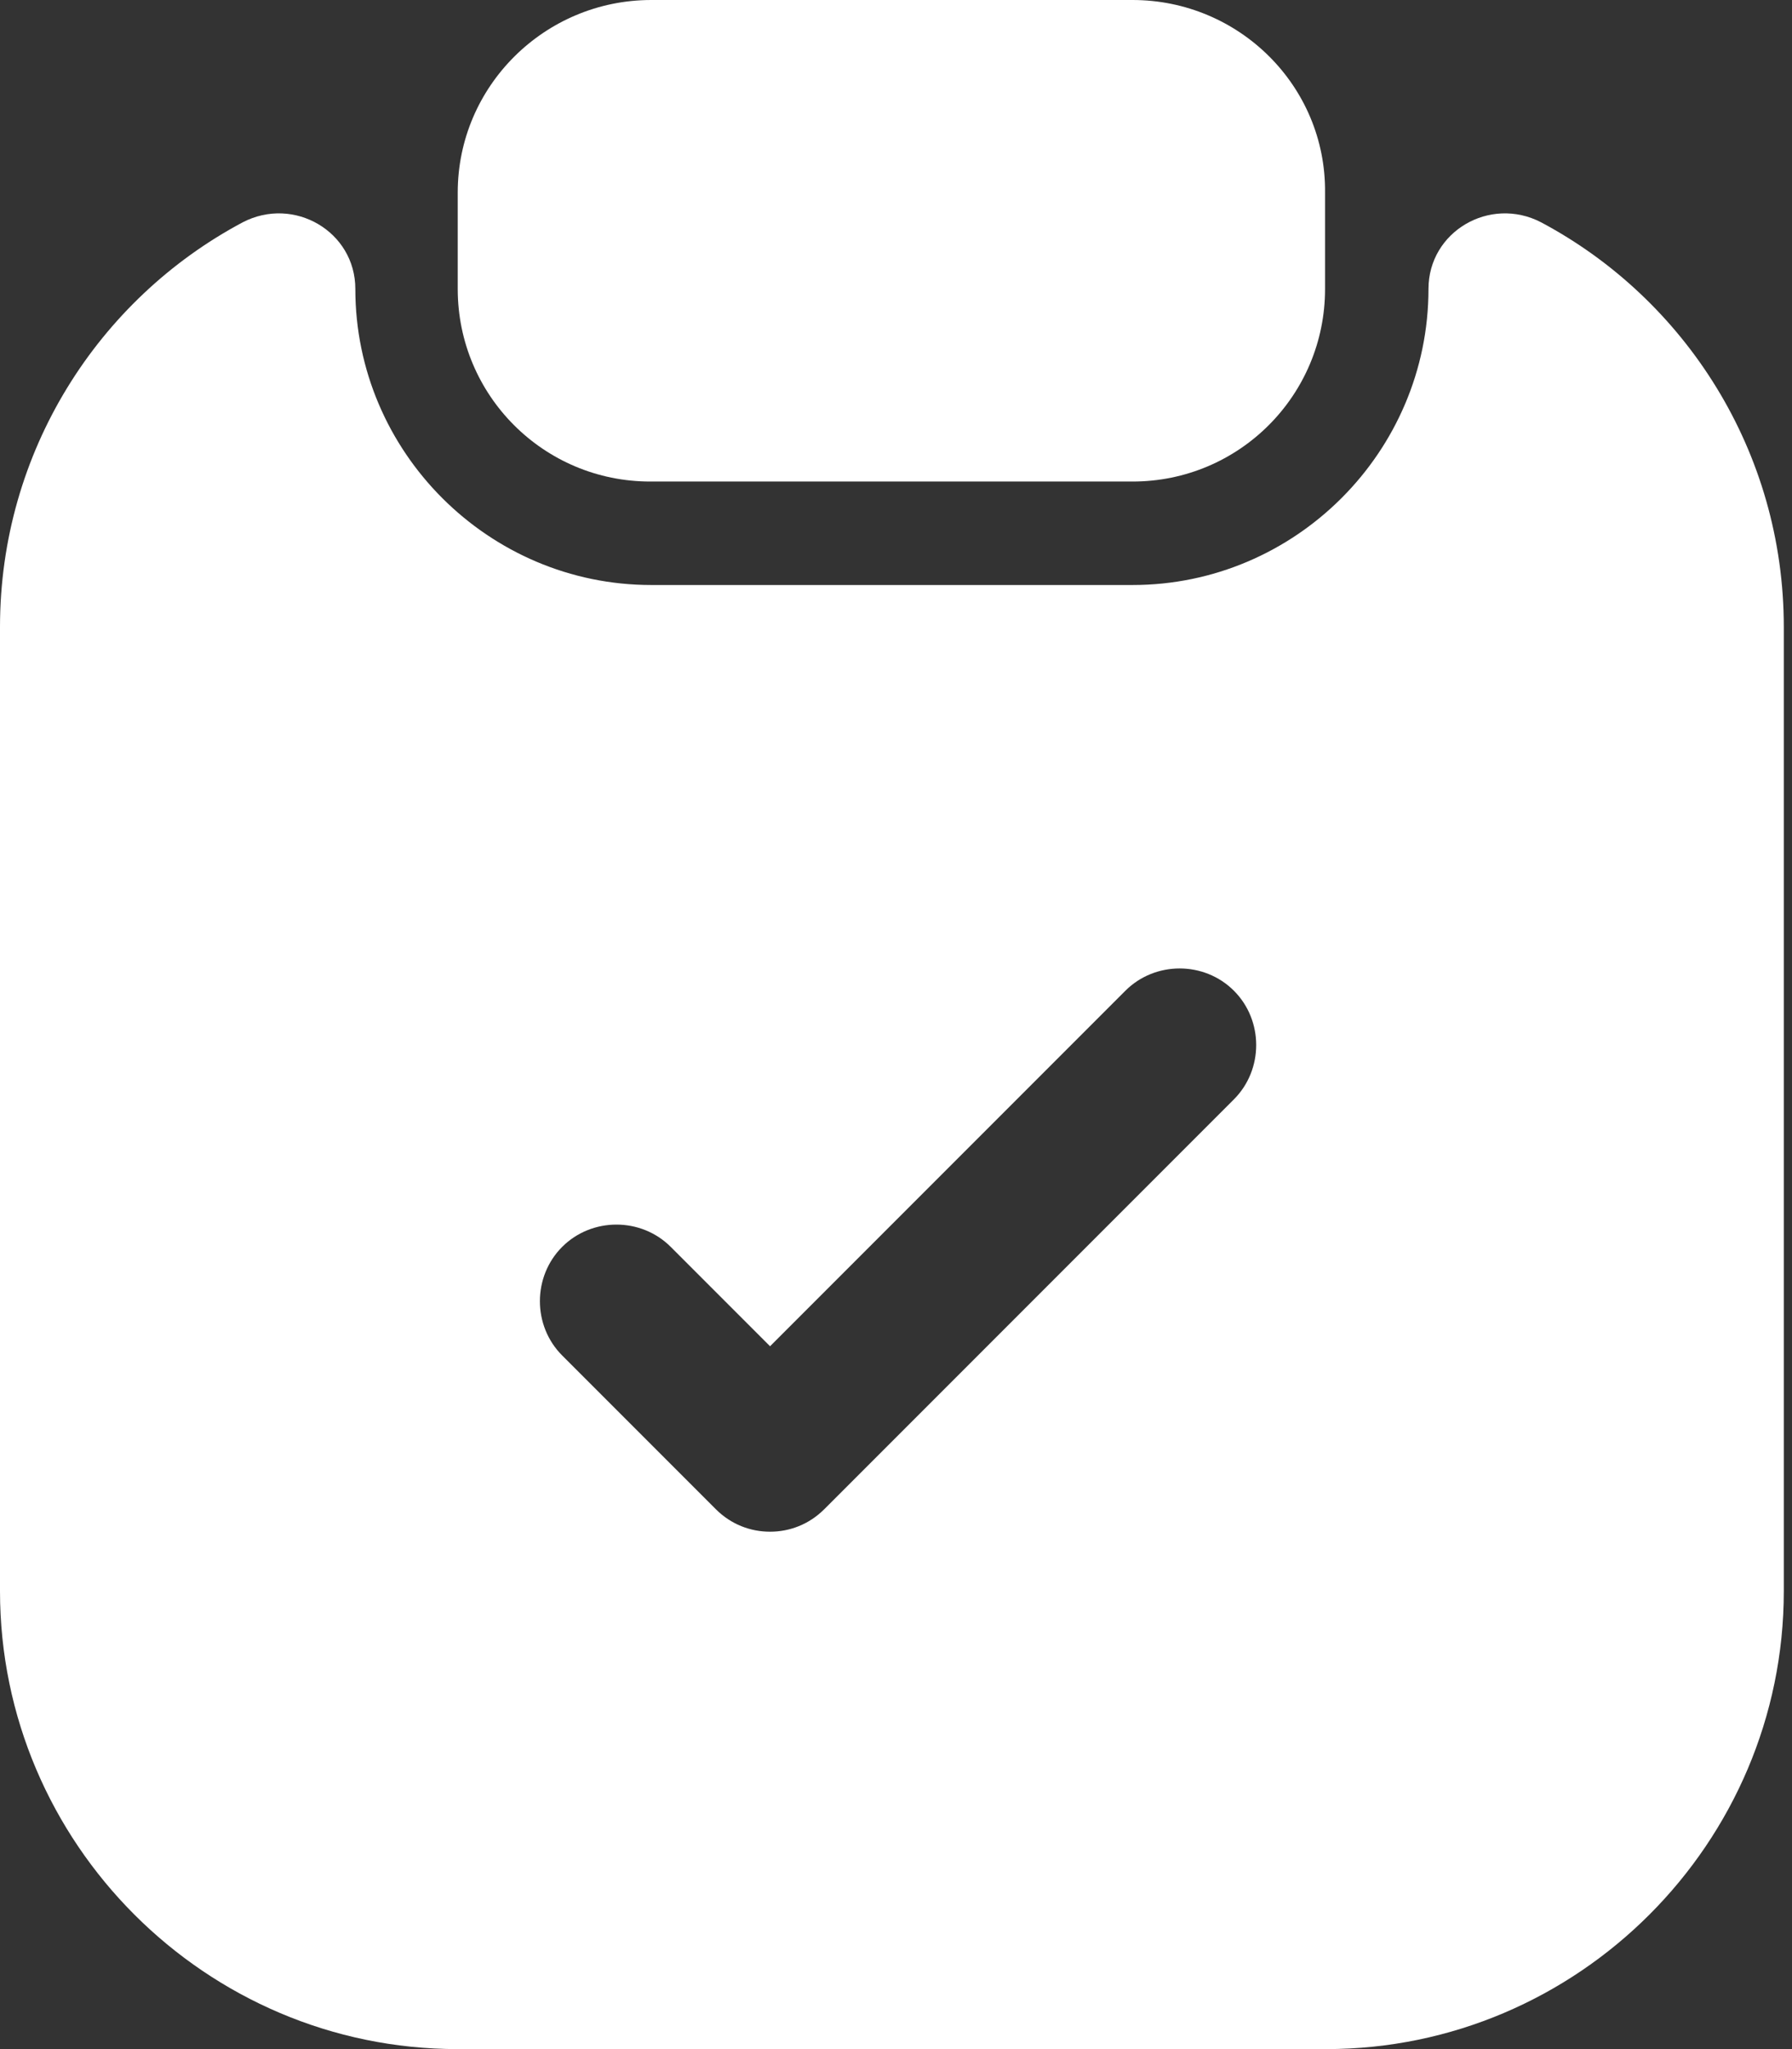
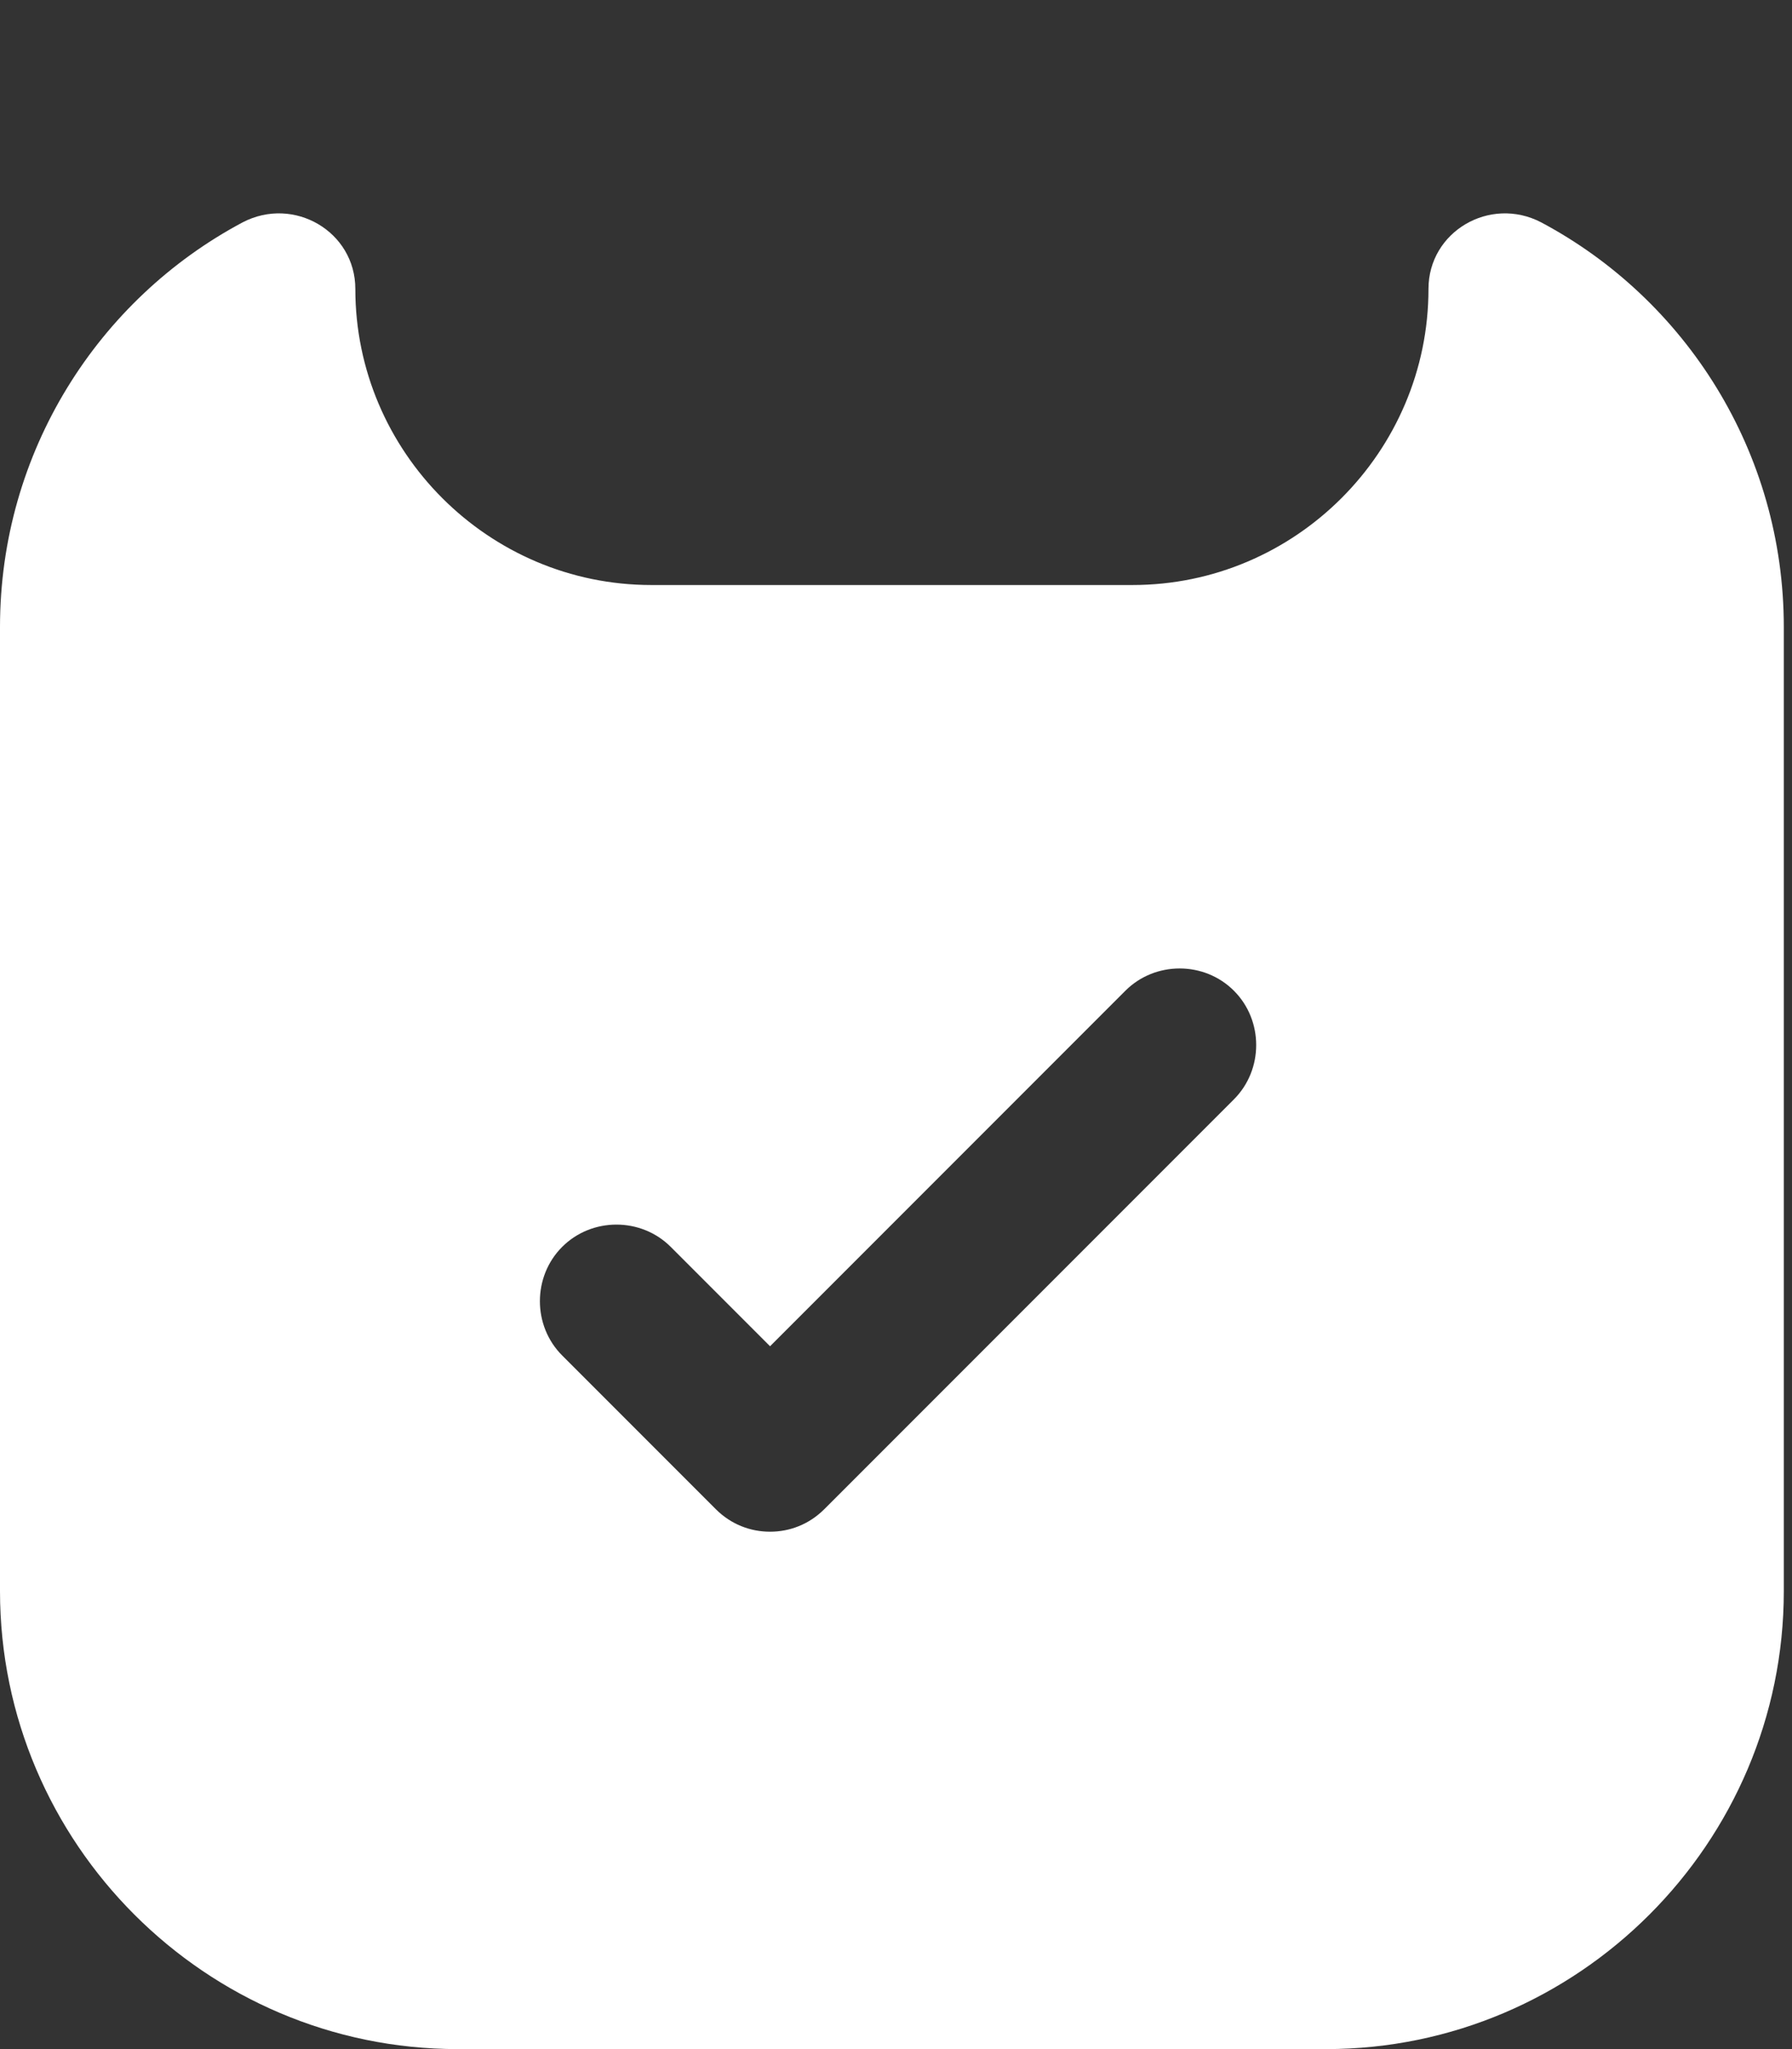
<svg xmlns="http://www.w3.org/2000/svg" width="14" height="16" viewBox="0 0 14 16" fill="none">
  <rect x="0" y="0" width="14" height="16" fill="#333333" stroke="none" />
-   <path d="M8.848 0H5.088C4.256 0 3.576 0.672 3.576 1.504V2.256C3.576 3.088 4.248 3.76 5.08 3.76H8.848C9.68 3.76 10.352 3.088 10.352 2.256V1.504C10.36 0.672 9.68 0 8.848 0Z" fill="white" />
-   <path d="M11.16 2.256C11.16 3.528 10.12 4.568 8.848 4.568H5.088C3.816 4.568 2.776 3.528 2.776 2.256C2.776 1.808 2.296 1.528 1.896 1.736C0.768 2.336 0 3.528 0 4.896V12.424C0 14.392 1.608 16 3.576 16H10.36C12.328 16 13.936 14.392 13.936 12.424V4.896C13.936 3.528 13.168 2.336 12.04 1.736C11.64 1.528 11.16 1.808 11.16 2.256ZM9.64 8.584L6.44 11.784C6.32 11.904 6.168 11.96 6.016 11.96C5.864 11.96 5.712 11.904 5.592 11.784L4.392 10.584C4.16 10.352 4.16 9.968 4.392 9.736C4.624 9.504 5.008 9.504 5.24 9.736L6.016 10.512L8.792 7.736C9.024 7.504 9.408 7.504 9.64 7.736C9.872 7.968 9.872 8.352 9.64 8.584Z" fill="white" />
+   <path d="M11.16 2.256C11.16 3.528 10.12 4.568 8.848 4.568H5.088C3.816 4.568 2.776 3.528 2.776 2.256C2.776 1.808 2.296 1.528 1.896 1.736C0.768 2.336 0 3.528 0 4.896V12.424C0 14.392 1.608 16 3.576 16H10.36C12.328 16 13.936 14.392 13.936 12.424V4.896C13.936 3.528 13.168 2.336 12.04 1.736C11.64 1.528 11.16 1.808 11.16 2.256M9.64 8.584L6.44 11.784C6.32 11.904 6.168 11.96 6.016 11.96C5.864 11.96 5.712 11.904 5.592 11.784L4.392 10.584C4.16 10.352 4.16 9.968 4.392 9.736C4.624 9.504 5.008 9.504 5.24 9.736L6.016 10.512L8.792 7.736C9.024 7.504 9.408 7.504 9.64 7.736C9.872 7.968 9.872 8.352 9.64 8.584Z" fill="white" />
</svg>